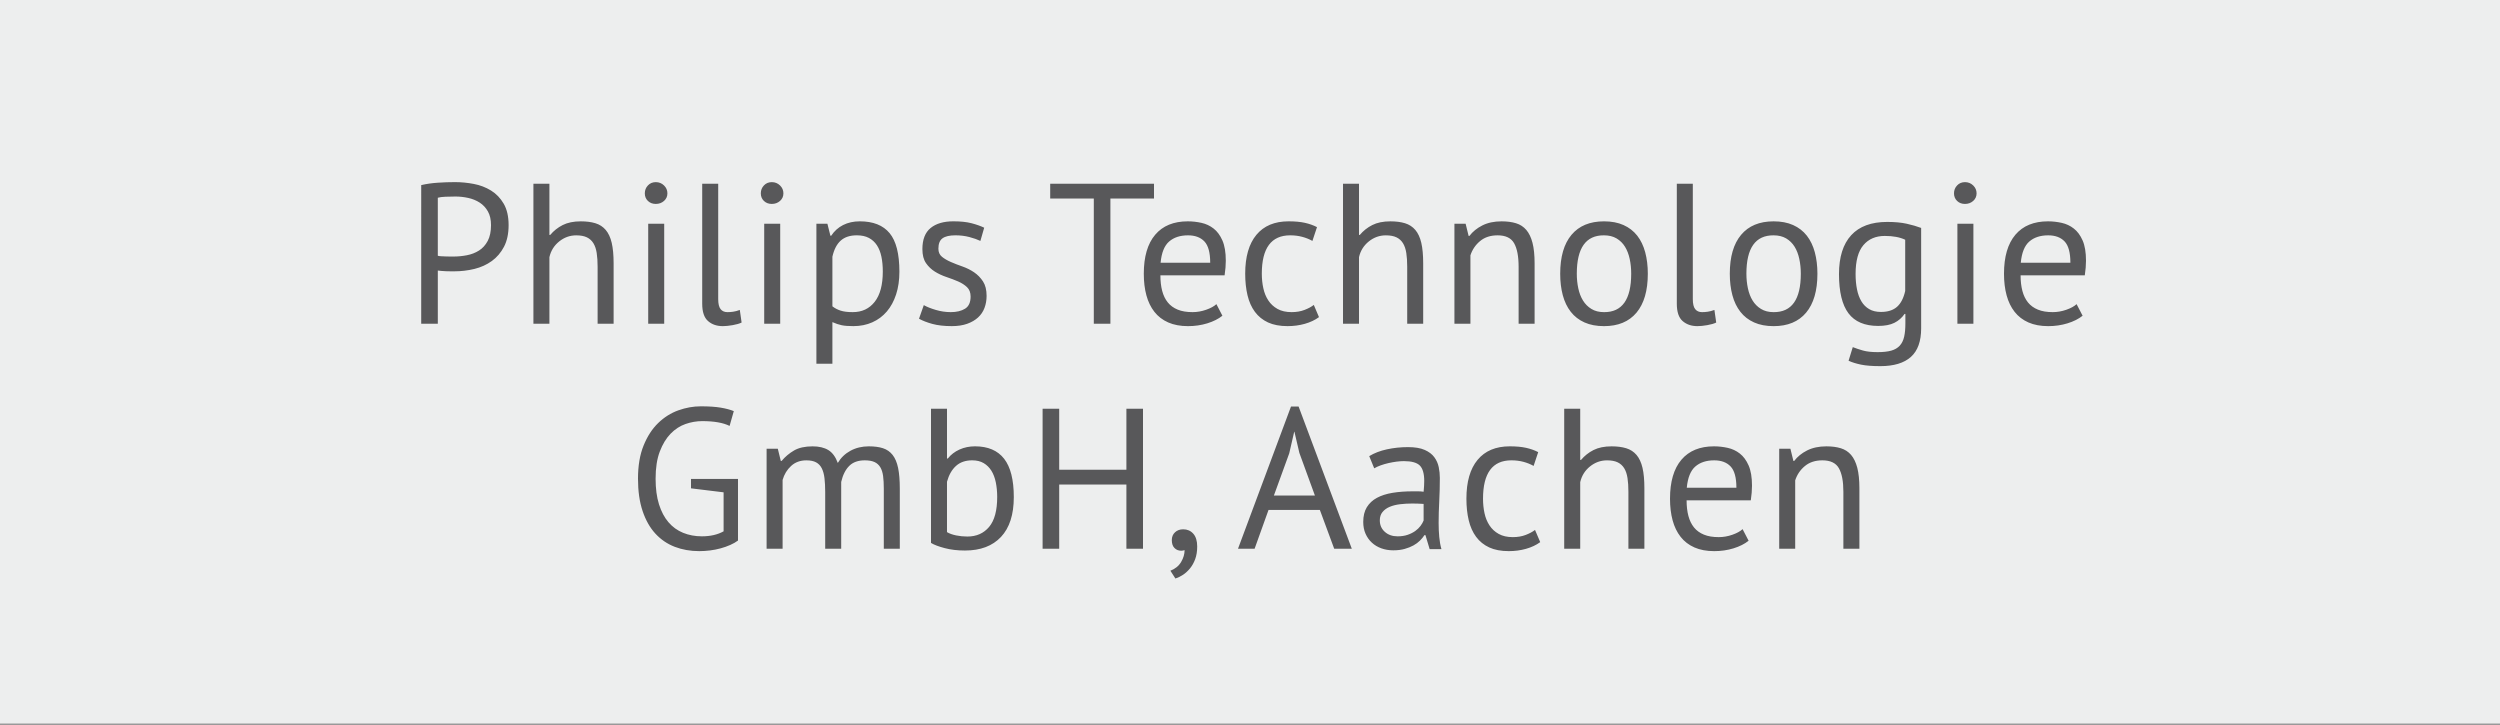
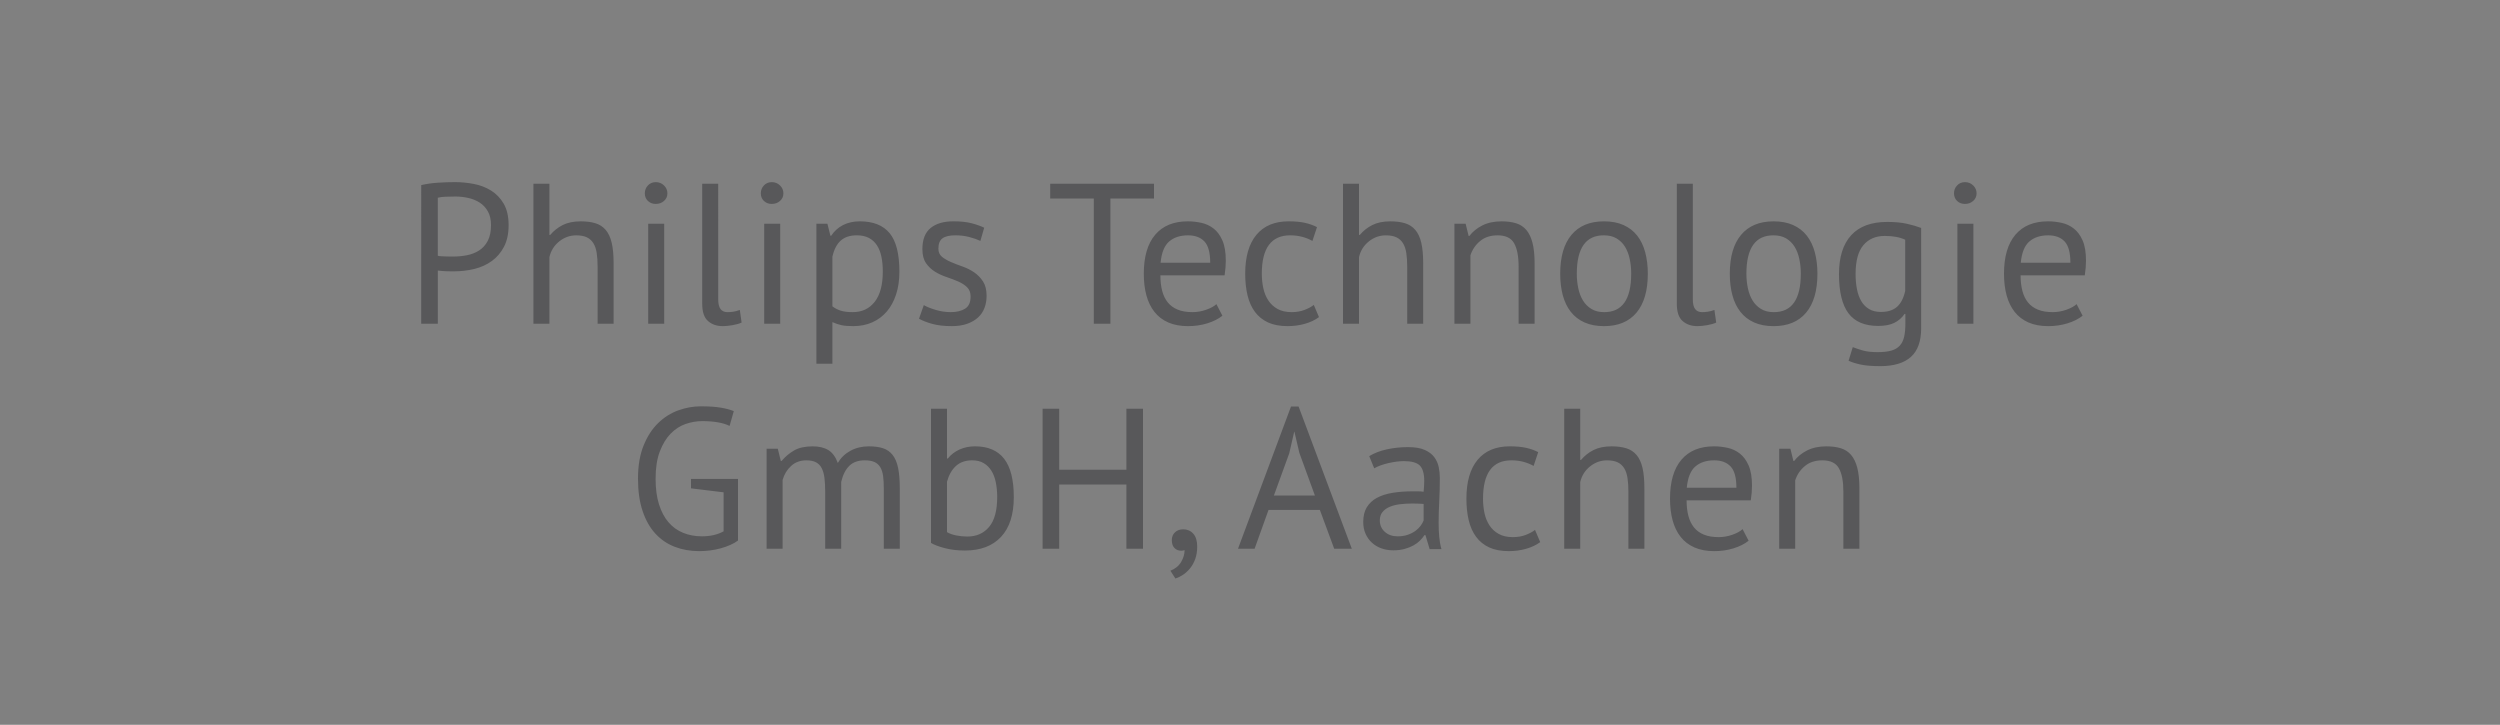
<svg xmlns="http://www.w3.org/2000/svg" xmlns:xlink="http://www.w3.org/1999/xlink" version="1.0" id="Ebene_1" x="0px" y="0px" width="200px" height="57.984px" viewBox="0 0 200 57.984" enable-background="new 0 0 200 57.984" xml:space="preserve">
  <rect x="0" y="0" width="200" height="57.984" fill="#808080" stroke="none" />
-   <rect y="-0.093" fill="#EDEEEE" width="200" height="57.983" />
  <g>
    <defs>
      <rect id="SVGID_1_" y="-0.093" width="200" height="57.983" />
    </defs>
    <clipPath id="SVGID_2_">
      <use xlink:href="#SVGID_1_" overflow="visible" />
    </clipPath>
    <path clip-path="url(#SVGID_2_)" fill="#58585A" d="M148.752,43.898v-4.831c0-0.661-0.057-1.208-0.168-1.641   c-0.113-0.432-0.277-0.775-0.496-1.032c-0.22-0.256-0.494-0.434-0.824-0.535c-0.331-0.102-0.715-0.152-1.152-0.152   c-0.598,0-1.111,0.11-1.544,0.328c-0.433,0.219-0.776,0.499-1.032,0.84h-0.064l-0.239-0.977h-0.896v8h1.279v-5.472   c0.148-0.458,0.408-0.84,0.776-1.144c0.368-0.305,0.835-0.456,1.399-0.456c0.641,0,1.08,0.211,1.32,0.632   c0.24,0.422,0.359,1.048,0.359,1.88v4.56H148.752z M138.447,37.314c0.311,0.326,0.465,0.895,0.465,1.704h-3.969   c0.075-0.8,0.303-1.364,0.68-1.695c0.379-0.33,0.883-0.496,1.512-0.496C137.701,36.827,138.139,36.99,138.447,37.314    M139.407,42.331c-0.181,0.171-0.452,0.32-0.815,0.448c-0.362,0.128-0.726,0.191-1.088,0.191c-0.47,0-0.867-0.065-1.192-0.2   c-0.325-0.133-0.589-0.324-0.792-0.575c-0.202-0.25-0.352-0.558-0.448-0.92c-0.096-0.362-0.144-0.778-0.144-1.248h5.136   c0.063-0.427,0.096-0.816,0.096-1.168c0-0.673-0.09-1.214-0.272-1.624c-0.18-0.41-0.416-0.729-0.703-0.952   c-0.288-0.225-0.613-0.376-0.977-0.456c-0.361-0.08-0.725-0.12-1.088-0.12c-1.13,0-2,0.357-2.607,1.072   c-0.608,0.715-0.912,1.755-0.912,3.119c0,0.641,0.07,1.217,0.208,1.729c0.139,0.512,0.352,0.952,0.64,1.32   c0.288,0.367,0.656,0.65,1.104,0.848c0.449,0.197,0.977,0.296,1.584,0.296c0.545,0,1.06-0.075,1.545-0.224   c0.486-0.149,0.888-0.353,1.207-0.608L139.407,42.331z M131.551,43.898v-4.831c0-0.661-0.049-1.208-0.151-1.641   c-0.101-0.432-0.261-0.775-0.479-1.032c-0.219-0.256-0.494-0.434-0.824-0.535s-0.721-0.152-1.168-0.152   c-0.576,0-1.059,0.099-1.448,0.296s-0.722,0.462-1,0.792h-0.063v-4.096h-1.281v11.199h1.281v-5.327   c0.117-0.513,0.379-0.931,0.783-1.257c0.406-0.324,0.859-0.487,1.36-0.487c0.353,0,0.638,0.054,0.856,0.16s0.392,0.264,0.52,0.472   s0.216,0.47,0.264,0.784c0.049,0.314,0.072,0.68,0.072,1.096v4.56H131.551z M122.801,42.394c-0.192,0.15-0.44,0.283-0.744,0.4   c-0.305,0.118-0.648,0.176-1.032,0.176c-0.448,0-0.824-0.085-1.128-0.256c-0.305-0.17-0.551-0.396-0.736-0.68   c-0.187-0.282-0.32-0.608-0.4-0.977c-0.08-0.367-0.119-0.754-0.119-1.16c0-2.048,0.757-3.071,2.271-3.071   c0.342,0,0.661,0.04,0.961,0.12c0.297,0.08,0.569,0.189,0.815,0.328l0.368-1.104c-0.288-0.149-0.611-0.264-0.969-0.344   s-0.791-0.12-1.304-0.12c-1.12,0-1.979,0.36-2.575,1.08c-0.599,0.72-0.896,1.758-0.896,3.111c0,0.631,0.061,1.203,0.184,1.721   c0.122,0.518,0.32,0.96,0.592,1.328c0.272,0.367,0.621,0.65,1.049,0.848c0.426,0.197,0.949,0.296,1.568,0.296   c0.479,0,0.938-0.061,1.375-0.184s0.816-0.302,1.137-0.536L122.801,42.394z M110.784,42.546c-0.267-0.24-0.399-0.546-0.399-0.92   c0-0.266,0.072-0.488,0.216-0.664s0.336-0.315,0.575-0.416c0.24-0.101,0.518-0.17,0.832-0.208c0.314-0.037,0.638-0.056,0.969-0.056   c0.148,0,0.301,0.003,0.456,0.008c0.153,0.006,0.306,0.014,0.456,0.023v1.328c-0.055,0.14-0.137,0.283-0.248,0.433   c-0.112,0.149-0.254,0.286-0.424,0.408c-0.172,0.122-0.375,0.224-0.608,0.304c-0.235,0.08-0.502,0.12-0.8,0.12   C111.393,42.907,111.051,42.787,110.784,42.546 M109.937,37.466c0.149-0.088,0.321-0.167,0.521-0.239   c0.196-0.07,0.404-0.131,0.623-0.181c0.219-0.049,0.432-0.087,0.641-0.115c0.207-0.026,0.402-0.041,0.584-0.041   c0.617,0,1.045,0.117,1.279,0.353c0.234,0.234,0.353,0.646,0.353,1.231c0,0.256-0.017,0.544-0.048,0.864   c-0.15-0.021-0.297-0.032-0.44-0.032h-0.44c-0.586,0-1.123,0.04-1.607,0.12c-0.486,0.08-0.902,0.214-1.248,0.4   c-0.348,0.187-0.615,0.438-0.809,0.752c-0.191,0.314-0.287,0.707-0.287,1.176c0,0.352,0.061,0.667,0.184,0.944   c0.122,0.277,0.29,0.515,0.504,0.712c0.213,0.198,0.467,0.35,0.76,0.456s0.61,0.16,0.953,0.16c0.34,0,0.645-0.037,0.911-0.112   s0.501-0.168,0.704-0.28c0.202-0.112,0.376-0.24,0.52-0.384c0.145-0.145,0.265-0.29,0.361-0.44h0.079l0.336,1.12h0.944   c-0.086-0.298-0.145-0.624-0.176-0.976c-0.032-0.353-0.049-0.726-0.049-1.12c0-0.544,0.017-1.12,0.049-1.729   c0.031-0.607,0.048-1.231,0.048-1.871c0-0.288-0.03-0.576-0.089-0.864s-0.176-0.552-0.352-0.792s-0.432-0.436-0.768-0.584   c-0.336-0.149-0.782-0.225-1.336-0.225c-0.588,0-1.15,0.06-1.688,0.177c-0.539,0.117-1.012,0.299-1.416,0.544L109.937,37.466z    M103.139,36.266l0.398-1.728h0.016l0.397,1.696l1.242,3.407h-3.28L103.139,36.266z M106.736,43.898h1.408l-4.256-11.376h-0.608   l-4.24,11.376h1.328l1.114-3.104h4.107L106.736,43.898z M93.96,43.842c0.144,0.145,0.322,0.216,0.536,0.216   c0.085,0,0.176-0.016,0.272-0.048c0,0.32-0.094,0.637-0.28,0.952c-0.187,0.315-0.472,0.547-0.856,0.696l0.4,0.624   c0.202-0.064,0.405-0.163,0.608-0.296c0.202-0.135,0.389-0.305,0.56-0.513c0.17-0.208,0.309-0.456,0.416-0.744   c0.106-0.287,0.16-0.624,0.16-1.008c0-0.447-0.104-0.789-0.312-1.023s-0.478-0.353-0.808-0.353c-0.267,0-0.486,0.08-0.656,0.24   c-0.171,0.16-0.256,0.368-0.256,0.624C93.745,43.489,93.816,43.699,93.96,43.842 M90.112,43.898h1.328V32.699h-1.328v4.88h-5.376   v-4.88h-1.328v11.199h1.328v-5.136h5.376V43.898z M78.696,37.05c0.25,0.149,0.456,0.353,0.616,0.608   c0.16,0.256,0.277,0.565,0.352,0.928c0.074,0.363,0.112,0.752,0.112,1.168c0,1.088-0.216,1.888-0.648,2.4   c-0.432,0.512-1.011,0.768-1.736,0.768c-0.31,0-0.608-0.029-0.896-0.088c-0.288-0.058-0.534-0.146-0.736-0.264v-4.032   c0.149-0.544,0.389-0.965,0.72-1.264c0.33-0.299,0.762-0.448,1.296-0.448C78.138,36.827,78.445,36.902,78.696,37.05 M74.48,43.434   c0.245,0.15,0.61,0.288,1.096,0.416c0.485,0.128,1.026,0.192,1.624,0.192c1.237,0,2.197-0.362,2.88-1.088   c0.682-0.726,1.024-1.786,1.024-3.185c0-1.386-0.259-2.409-0.776-3.071c-0.518-0.661-1.294-0.992-2.328-0.992   c-0.448,0-0.862,0.086-1.24,0.256c-0.379,0.171-0.691,0.411-0.936,0.72H75.76v-3.983h-1.28V43.434z M67.296,43.898v-5.344   c0.128-0.554,0.341-0.98,0.64-1.279c0.298-0.299,0.714-0.448,1.248-0.448c0.32,0,0.578,0.046,0.776,0.136   c0.197,0.091,0.352,0.23,0.464,0.416c0.112,0.188,0.186,0.422,0.224,0.704c0.037,0.283,0.056,0.616,0.056,1v4.815h1.28v-4.8   c0-0.672-0.046-1.226-0.136-1.664c-0.091-0.437-0.238-0.783-0.44-1.04c-0.203-0.256-0.459-0.434-0.768-0.535   c-0.31-0.102-0.688-0.152-1.136-0.152c-0.544,0-1.032,0.118-1.464,0.352c-0.432,0.235-0.771,0.561-1.016,0.977   c-0.181-0.49-0.435-0.835-0.76-1.032c-0.326-0.197-0.744-0.296-1.256-0.296c-0.608,0-1.102,0.11-1.48,0.328   c-0.379,0.219-0.712,0.499-1,0.84h-0.064l-0.24-0.977h-0.896v8h1.28v-5.504c0.128-0.447,0.354-0.82,0.68-1.119   c0.325-0.299,0.733-0.448,1.224-0.448c0.32,0,0.579,0.054,0.776,0.16c0.197,0.106,0.349,0.267,0.456,0.479   c0.106,0.214,0.179,0.479,0.216,0.792c0.037,0.315,0.056,0.687,0.056,1.112v4.527H67.296z M55.28,39.067l2.608,0.319v3.12   c-0.479,0.267-1.059,0.4-1.739,0.4c-0.542,0-1.042-0.094-1.499-0.28c-0.458-0.186-0.849-0.469-1.173-0.848   c-0.325-0.378-0.577-0.856-0.758-1.433c-0.181-0.576-0.271-1.259-0.271-2.048c0-0.864,0.112-1.589,0.336-2.176   c0.224-0.586,0.512-1.062,0.864-1.424s0.749-0.621,1.192-0.776c0.443-0.154,0.888-0.231,1.336-0.231   c0.949,0,1.68,0.128,2.192,0.384l0.336-1.185c-0.288-0.117-0.64-0.21-1.056-0.279s-0.944-0.104-1.584-0.104   c-0.597,0-1.195,0.107-1.792,0.32c-0.597,0.214-1.136,0.552-1.616,1.016s-0.869,1.064-1.168,1.8   c-0.299,0.736-0.448,1.622-0.448,2.656c0,0.992,0.123,1.854,0.368,2.584c0.245,0.731,0.587,1.334,1.024,1.809   s0.955,0.826,1.552,1.056c0.597,0.229,1.253,0.344,1.968,0.344c0.277,0,0.562-0.019,0.856-0.056   c0.293-0.037,0.576-0.093,0.848-0.168c0.272-0.074,0.528-0.165,0.768-0.272c0.24-0.105,0.445-0.224,0.616-0.352v-4.929h-3.76   V39.067z" />
    <path clip-path="url(#SVGID_2_)" fill="#58585A" d="M165.167,19.314c0.31,0.326,0.464,0.895,0.464,1.704h-3.968   c0.075-0.8,0.302-1.364,0.68-1.695c0.379-0.33,0.884-0.496,1.513-0.496C164.421,18.827,164.857,18.99,165.167,19.314    M166.127,24.331c-0.182,0.171-0.453,0.32-0.816,0.448c-0.361,0.128-0.725,0.191-1.088,0.191c-0.469,0-0.865-0.065-1.191-0.2   c-0.325-0.133-0.59-0.324-0.793-0.575c-0.201-0.25-0.352-0.558-0.447-0.92s-0.145-0.778-0.145-1.248h5.137   c0.063-0.427,0.096-0.816,0.096-1.168c0-0.673-0.09-1.214-0.271-1.624s-0.416-0.729-0.705-0.952   c-0.287-0.225-0.612-0.376-0.976-0.456c-0.362-0.08-0.725-0.12-1.088-0.12c-1.13,0-2,0.356-2.608,1.072   c-0.607,0.715-0.912,1.755-0.912,3.119c0,0.641,0.07,1.217,0.209,1.729s0.352,0.952,0.64,1.32c0.288,0.367,0.655,0.65,1.104,0.848   c0.447,0.197,0.976,0.296,1.584,0.296c0.543,0,1.059-0.075,1.543-0.224c0.486-0.149,0.889-0.353,1.209-0.608L166.127,24.331z    M156.568,16.075c0.164,0.16,0.375,0.239,0.631,0.239s0.475-0.079,0.656-0.239s0.272-0.362,0.272-0.608   c0-0.245-0.091-0.456-0.272-0.632s-0.4-0.264-0.656-0.264s-0.467,0.088-0.631,0.264c-0.166,0.176-0.248,0.387-0.248,0.632   C156.32,15.712,156.402,15.915,156.568,16.075 M156.592,25.898h1.28v-8h-1.28V25.898z M149.536,24.73   c-0.257-0.148-0.464-0.356-0.624-0.624c-0.16-0.267-0.278-0.586-0.352-0.96c-0.076-0.373-0.113-0.783-0.113-1.231   c0-1.045,0.209-1.813,0.625-2.304c0.416-0.491,0.986-0.736,1.711-0.736c0.662,0,1.205,0.101,1.633,0.304v4.097   c-0.128,0.575-0.348,1-0.656,1.271c-0.311,0.272-0.736,0.408-1.279,0.408C150.105,24.955,149.792,24.88,149.536,24.73    M153.695,18.235c-0.342-0.129-0.728-0.24-1.159-0.337c-0.433-0.096-0.952-0.144-1.56-0.144c-1.271,0-2.23,0.355-2.881,1.064   c-0.65,0.71-0.976,1.747-0.976,3.111c0,1.419,0.253,2.464,0.76,3.137c0.506,0.672,1.298,1.008,2.376,1.008   c0.533,0,0.965-0.083,1.296-0.248c0.33-0.165,0.603-0.403,0.815-0.712h0.064v0.768c0,0.405-0.031,0.755-0.096,1.048   s-0.182,0.533-0.352,0.721c-0.172,0.187-0.398,0.319-0.681,0.399s-0.647,0.12-1.096,0.12c-0.479,0-0.87-0.043-1.168-0.128   c-0.3-0.085-0.571-0.176-0.815-0.272l-0.337,1.089c0.277,0.128,0.61,0.231,1,0.312s0.904,0.12,1.544,0.12   c1.077,0,1.891-0.246,2.44-0.736c0.549-0.491,0.823-1.253,0.823-2.288V18.235z M141.888,18.827c0.394,0,0.729,0.083,1.009,0.248   c0.276,0.166,0.5,0.387,0.672,0.664c0.17,0.277,0.295,0.603,0.375,0.976s0.121,0.769,0.121,1.184c0,2.06-0.727,3.083-2.177,3.072   c-0.396,0-0.731-0.085-1.008-0.256c-0.278-0.17-0.502-0.394-0.672-0.672c-0.171-0.277-0.296-0.602-0.376-0.976   c-0.08-0.373-0.12-0.763-0.12-1.169C139.712,19.839,140.438,18.816,141.888,18.827 M138.592,23.619   c0.139,0.518,0.352,0.96,0.641,1.328c0.287,0.367,0.652,0.65,1.096,0.848c0.441,0.197,0.962,0.296,1.56,0.296   c1.13,0,1.997-0.36,2.601-1.08c0.602-0.72,0.904-1.757,0.904-3.112c0-0.629-0.07-1.201-0.209-1.72   c-0.139-0.517-0.352-0.96-0.64-1.328c-0.288-0.367-0.654-0.65-1.097-0.848s-0.963-0.296-1.56-0.296c-1.131,0-1.998,0.36-2.6,1.08   c-0.603,0.72-0.904,1.758-0.904,3.111C138.384,22.529,138.453,23.101,138.592,23.619 M135.424,14.699h-1.279v9.6   c0,0.651,0.153,1.112,0.463,1.384c0.31,0.272,0.705,0.408,1.185,0.408c0.224,0,0.487-0.027,0.792-0.08   c0.304-0.053,0.541-0.122,0.712-0.208l-0.144-1.008c-0.203,0.075-0.385,0.123-0.545,0.144c-0.16,0.022-0.31,0.032-0.447,0.032   c-0.235,0-0.416-0.08-0.545-0.24c-0.127-0.159-0.191-0.426-0.191-0.8V14.699z M128.32,18.827c0.394,0,0.729,0.083,1.008,0.248   c0.277,0.166,0.501,0.387,0.672,0.664c0.17,0.277,0.296,0.603,0.376,0.976s0.12,0.769,0.12,1.184c0,2.06-0.727,3.083-2.176,3.072   c-0.396,0-0.731-0.085-1.008-0.256c-0.279-0.17-0.502-0.394-0.672-0.672c-0.172-0.277-0.297-0.602-0.377-0.976   c-0.08-0.373-0.119-0.763-0.119-1.169C126.145,19.839,126.869,18.816,128.32,18.827 M125.023,23.619   c0.139,0.518,0.353,0.96,0.641,1.328c0.287,0.367,0.652,0.65,1.096,0.848c0.441,0.197,0.962,0.296,1.561,0.296   c1.129,0,1.996-0.36,2.6-1.08c0.602-0.72,0.904-1.757,0.904-3.112c0-0.629-0.07-1.201-0.209-1.72   c-0.139-0.517-0.352-0.96-0.639-1.328c-0.289-0.367-0.654-0.65-1.097-0.848s-0.963-0.296-1.56-0.296   c-1.131,0-1.998,0.36-2.601,1.08s-0.903,1.758-0.903,3.111C124.816,22.529,124.885,23.101,125.023,23.619 M122.768,25.898v-4.831   c0-0.661-0.056-1.208-0.168-1.641c-0.111-0.432-0.277-0.775-0.496-1.032c-0.219-0.256-0.492-0.434-0.824-0.535   c-0.33-0.102-0.715-0.152-1.151-0.152c-0.597,0-1.112,0.109-1.544,0.328s-0.775,0.499-1.032,0.84h-0.063l-0.24-0.977h-0.896v8h1.28   v-5.472c0.149-0.458,0.408-0.84,0.776-1.144c0.367-0.305,0.834-0.456,1.4-0.456c0.639,0,1.079,0.211,1.319,0.632   c0.239,0.422,0.36,1.048,0.36,1.88v4.56H122.768z M113.855,25.898v-4.831c0-0.661-0.051-1.208-0.151-1.641   c-0.101-0.432-0.261-0.775-0.479-1.032c-0.22-0.256-0.494-0.434-0.824-0.535c-0.332-0.102-0.721-0.152-1.168-0.152   c-0.576,0-1.06,0.099-1.449,0.296c-0.389,0.197-0.723,0.462-1,0.792h-0.063v-4.096h-1.28v11.199h1.28v-5.327   c0.117-0.513,0.38-0.931,0.784-1.257c0.404-0.324,0.859-0.487,1.359-0.487c0.353,0,0.638,0.054,0.856,0.16   c0.22,0.106,0.392,0.264,0.521,0.472c0.127,0.208,0.216,0.47,0.264,0.784s0.072,0.68,0.072,1.096v4.56H113.855z M105.104,24.394   c-0.191,0.15-0.439,0.283-0.744,0.4c-0.304,0.118-0.647,0.176-1.031,0.176c-0.448,0-0.824-0.085-1.129-0.256   c-0.303-0.17-0.549-0.396-0.735-0.68c-0.187-0.282-0.319-0.608-0.399-0.977c-0.081-0.367-0.121-0.754-0.121-1.16   c0-2.048,0.757-3.071,2.272-3.071c0.343,0,0.662,0.04,0.96,0.12c0.299,0.08,0.571,0.189,0.816,0.328l0.367-1.104   c-0.287-0.149-0.609-0.264-0.967-0.344s-0.793-0.12-1.305-0.12c-1.12,0-1.979,0.36-2.576,1.08c-0.597,0.72-0.896,1.758-0.896,3.111   c0,0.631,0.062,1.203,0.184,1.721c0.123,0.518,0.32,0.96,0.592,1.328c0.272,0.367,0.622,0.65,1.047,0.848   c0.428,0.197,0.951,0.296,1.568,0.296c0.48,0,0.939-0.061,1.376-0.184c0.438-0.123,0.815-0.302,1.136-0.536L105.104,24.394z    M96.352,19.314c0.309,0.326,0.464,0.895,0.464,1.704h-3.968c0.075-0.8,0.301-1.364,0.68-1.695c0.379-0.33,0.883-0.496,1.512-0.496   C95.605,18.827,96.043,18.99,96.352,19.314 M97.312,24.331c-0.181,0.171-0.453,0.32-0.816,0.448   c-0.363,0.128-0.725,0.191-1.088,0.191c-0.469,0-0.867-0.065-1.192-0.2c-0.325-0.133-0.589-0.324-0.792-0.575   c-0.203-0.25-0.352-0.558-0.448-0.92c-0.096-0.362-0.144-0.778-0.144-1.248h5.136c0.064-0.427,0.096-0.816,0.096-1.168   c0-0.673-0.091-1.214-0.272-1.624c-0.181-0.41-0.416-0.729-0.704-0.952c-0.288-0.225-0.613-0.376-0.976-0.456   c-0.363-0.08-0.725-0.12-1.088-0.12c-1.131,0-2,0.356-2.608,1.072c-0.608,0.715-0.912,1.755-0.912,3.119   c0,0.641,0.069,1.217,0.208,1.729s0.352,0.952,0.64,1.32c0.288,0.367,0.656,0.65,1.104,0.848c0.448,0.197,0.976,0.296,1.584,0.296   c0.544,0,1.059-0.075,1.544-0.224c0.485-0.149,0.888-0.353,1.208-0.608L97.312,24.331z M92.32,14.699h-8.304v1.184h3.488v10.016   h1.328V15.882h3.488V14.699z M77.2,24.699c-0.299,0.182-0.677,0.271-1.136,0.271c-0.405,0-0.805-0.058-1.2-0.176   c-0.395-0.117-0.715-0.245-0.96-0.384l-0.384,1.088c0.288,0.16,0.645,0.299,1.072,0.416c0.427,0.117,0.944,0.176,1.552,0.176   c0.469,0,0.877-0.061,1.224-0.184c0.347-0.123,0.637-0.291,0.872-0.504c0.235-0.214,0.408-0.47,0.52-0.769   c0.112-0.298,0.168-0.618,0.168-0.96c0-0.479-0.096-0.866-0.288-1.16c-0.192-0.293-0.429-0.536-0.712-0.728   c-0.283-0.192-0.592-0.346-0.928-0.464c-0.336-0.117-0.645-0.237-0.928-0.36c-0.283-0.123-0.52-0.261-0.712-0.416   s-0.288-0.371-0.288-0.648c0-0.395,0.109-0.672,0.328-0.831c0.219-0.16,0.563-0.24,1.032-0.24c0.395,0,0.765,0.046,1.112,0.136   c0.347,0.091,0.643,0.195,0.888,0.312l0.304-1.057c-0.288-0.138-0.627-0.258-1.016-0.359c-0.389-0.102-0.872-0.152-1.448-0.152   c-0.779,0-1.387,0.179-1.824,0.536s-0.656,0.92-0.656,1.688c0,0.471,0.096,0.843,0.288,1.12c0.192,0.278,0.429,0.504,0.712,0.68   c0.283,0.177,0.592,0.32,0.928,0.433s0.645,0.229,0.928,0.352c0.283,0.123,0.52,0.275,0.712,0.456   c0.192,0.183,0.288,0.433,0.288,0.752C77.648,24.193,77.499,24.517,77.2,24.699 M69.512,19.035c0.262,0.139,0.475,0.333,0.64,0.584   c0.166,0.251,0.286,0.555,0.36,0.912c0.075,0.357,0.112,0.755,0.112,1.191c0,1.067-0.216,1.875-0.648,2.424   c-0.432,0.551-1.016,0.824-1.752,0.824c-0.405,0-0.73-0.04-0.976-0.12c-0.245-0.08-0.464-0.193-0.656-0.344v-3.968   c0.128-0.576,0.35-1.005,0.664-1.288c0.315-0.282,0.744-0.424,1.288-0.424C68.928,18.827,69.251,18.895,69.512,19.035    M65.312,29.098h1.28V25.77c0.267,0.118,0.515,0.2,0.744,0.248c0.23,0.049,0.542,0.072,0.936,0.072   c0.555,0,1.059-0.102,1.512-0.304c0.454-0.202,0.84-0.49,1.16-0.864c0.32-0.373,0.568-0.829,0.744-1.368   c0.176-0.538,0.264-1.144,0.264-1.815c0-1.43-0.261-2.458-0.784-3.088c-0.522-0.63-1.317-0.944-2.384-0.944   c-0.501,0-0.946,0.099-1.336,0.296c-0.389,0.197-0.706,0.483-0.952,0.856h-0.064l-0.24-0.961h-0.88V29.098z M61.113,16.075   c0.165,0.16,0.376,0.239,0.632,0.239c0.256,0,0.474-0.079,0.656-0.239c0.181-0.16,0.272-0.362,0.272-0.608   c0-0.245-0.091-0.456-0.272-0.632c-0.182-0.176-0.4-0.264-0.656-0.264c-0.256,0-0.467,0.088-0.632,0.264   c-0.166,0.176-0.248,0.387-0.248,0.632C60.865,15.712,60.947,15.915,61.113,16.075 M61.137,25.898h1.28v-8h-1.28V25.898z    M57.457,14.699h-1.28v9.6c0,0.651,0.154,1.112,0.464,1.384c0.309,0.272,0.704,0.408,1.184,0.408c0.224,0,0.488-0.027,0.792-0.08   c0.304-0.053,0.541-0.122,0.712-0.208l-0.144-1.008c-0.203,0.075-0.384,0.123-0.544,0.144c-0.16,0.022-0.31,0.032-0.448,0.032   c-0.235,0-0.416-0.08-0.544-0.24c-0.128-0.159-0.192-0.426-0.192-0.8V14.699z M51.833,16.075c0.165,0.16,0.376,0.239,0.632,0.239   s0.474-0.079,0.656-0.239c0.181-0.16,0.272-0.362,0.272-0.608c0-0.245-0.091-0.456-0.272-0.632c-0.182-0.176-0.4-0.264-0.656-0.264   s-0.467,0.088-0.632,0.264c-0.166,0.176-0.248,0.387-0.248,0.632C51.585,15.712,51.667,15.915,51.833,16.075 M51.857,25.898h1.28   v-8h-1.28V25.898z M49.089,25.898v-4.831c0-0.661-0.051-1.208-0.152-1.641c-0.102-0.432-0.262-0.775-0.48-1.032   c-0.219-0.256-0.494-0.434-0.824-0.535c-0.331-0.102-0.72-0.152-1.168-0.152c-0.576,0-1.059,0.099-1.448,0.296   c-0.39,0.197-0.723,0.462-1,0.792h-0.064v-4.096h-1.28v11.199h1.28v-5.327c0.117-0.513,0.378-0.931,0.784-1.257   c0.405-0.324,0.858-0.487,1.36-0.487c0.352,0,0.637,0.054,0.856,0.16c0.218,0.106,0.392,0.264,0.52,0.472   c0.128,0.208,0.216,0.47,0.264,0.784s0.072,0.68,0.072,1.096v4.56H49.089z M37.457,15.834c0.341,0.075,0.648,0.2,0.92,0.376   s0.49,0.411,0.656,0.704c0.165,0.294,0.248,0.659,0.248,1.096c0,0.512-0.088,0.935-0.264,1.265   c-0.176,0.33-0.408,0.587-0.696,0.768c-0.288,0.182-0.611,0.307-0.968,0.376c-0.358,0.07-0.718,0.104-1.08,0.104h-0.256   c-0.118,0-0.24-0.002-0.368-0.008c-0.128-0.005-0.251-0.011-0.368-0.016c-0.118-0.005-0.203-0.02-0.256-0.04v-4.64   c0.149-0.042,0.352-0.069,0.608-0.08c0.256-0.012,0.522-0.017,0.8-0.017C36.774,15.722,37.115,15.759,37.457,15.834 M33.697,25.898   h1.328v-4.256c0.053,0.012,0.144,0.022,0.272,0.032c0.128,0.011,0.258,0.02,0.392,0.024c0.133,0.005,0.261,0.008,0.384,0.008h0.264   c0.554,0,1.093-0.064,1.616-0.192c0.522-0.128,0.986-0.339,1.392-0.632c0.405-0.293,0.73-0.674,0.976-1.144   c0.245-0.47,0.368-1.045,0.368-1.729c0-0.692-0.131-1.264-0.392-1.712c-0.262-0.448-0.6-0.8-1.016-1.056s-0.878-0.433-1.384-0.528   c-0.507-0.096-1.006-0.144-1.496-0.144c-0.459,0-0.923,0.016-1.392,0.048c-0.47,0.032-0.907,0.096-1.312,0.191V25.898z" />
  </g>
  <g>
</g>
  <g>
</g>
  <g>
</g>
  <g>
</g>
  <g>
</g>
  <g>
</g>
</svg>